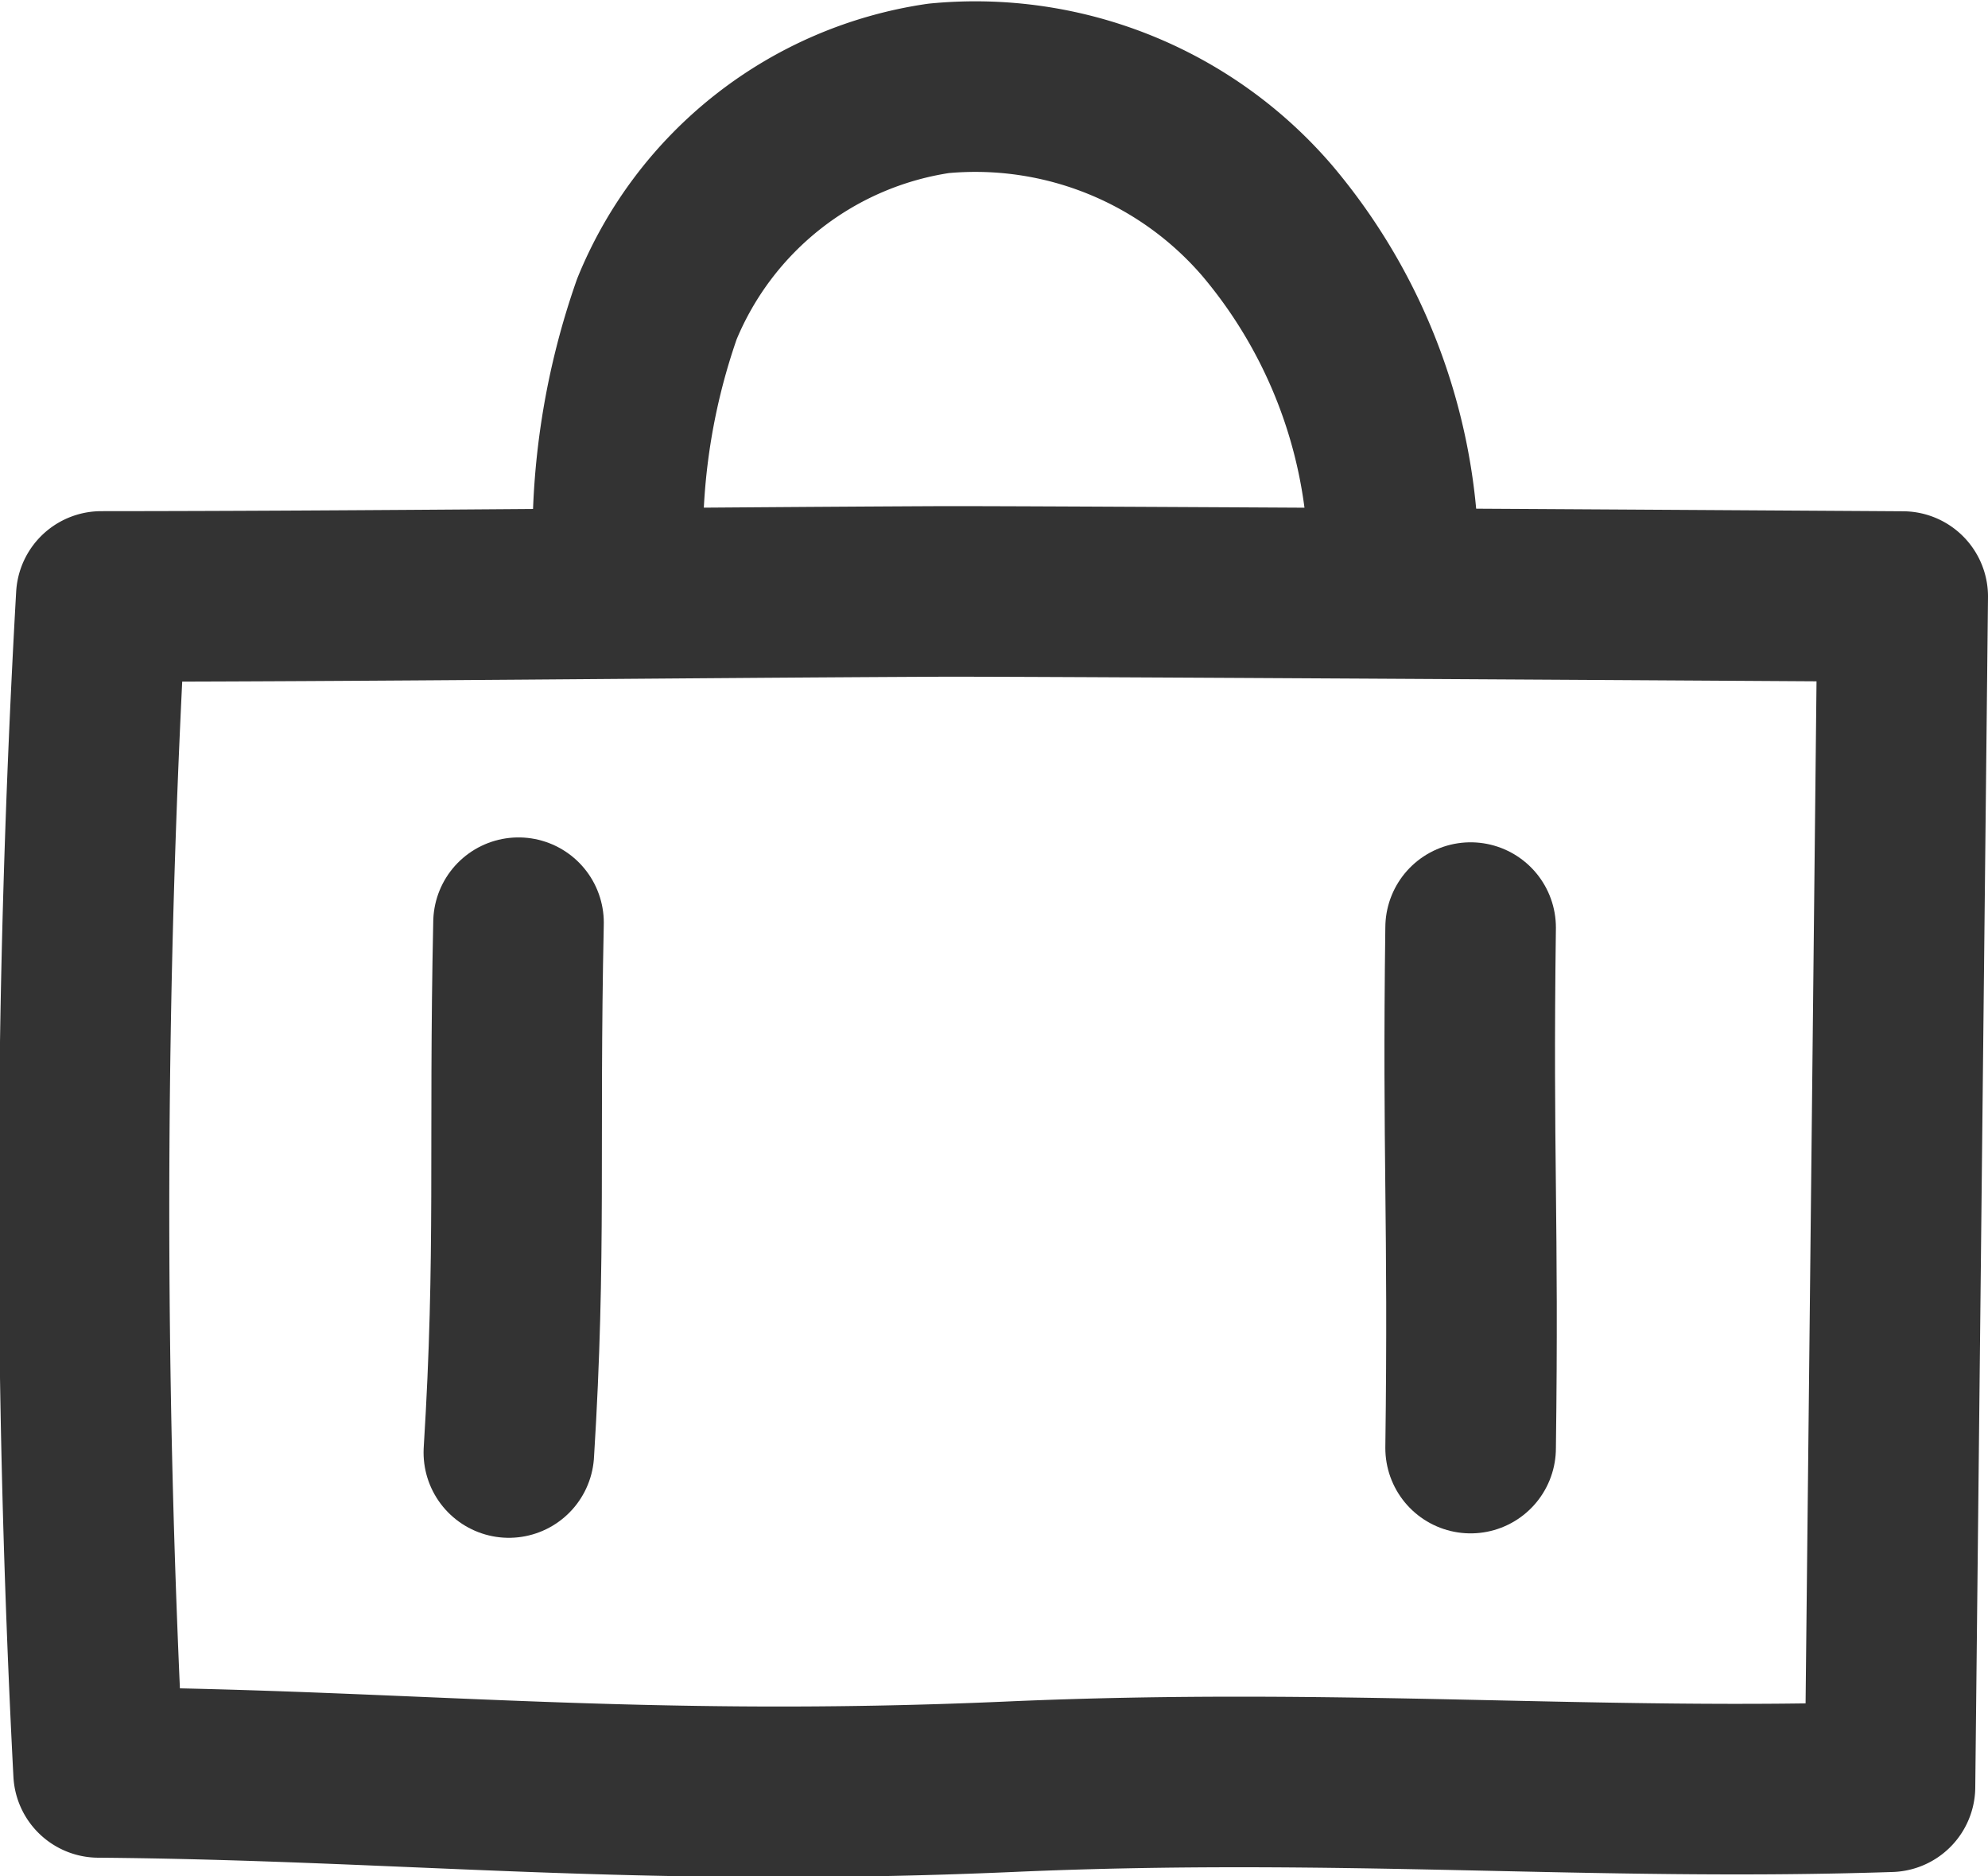
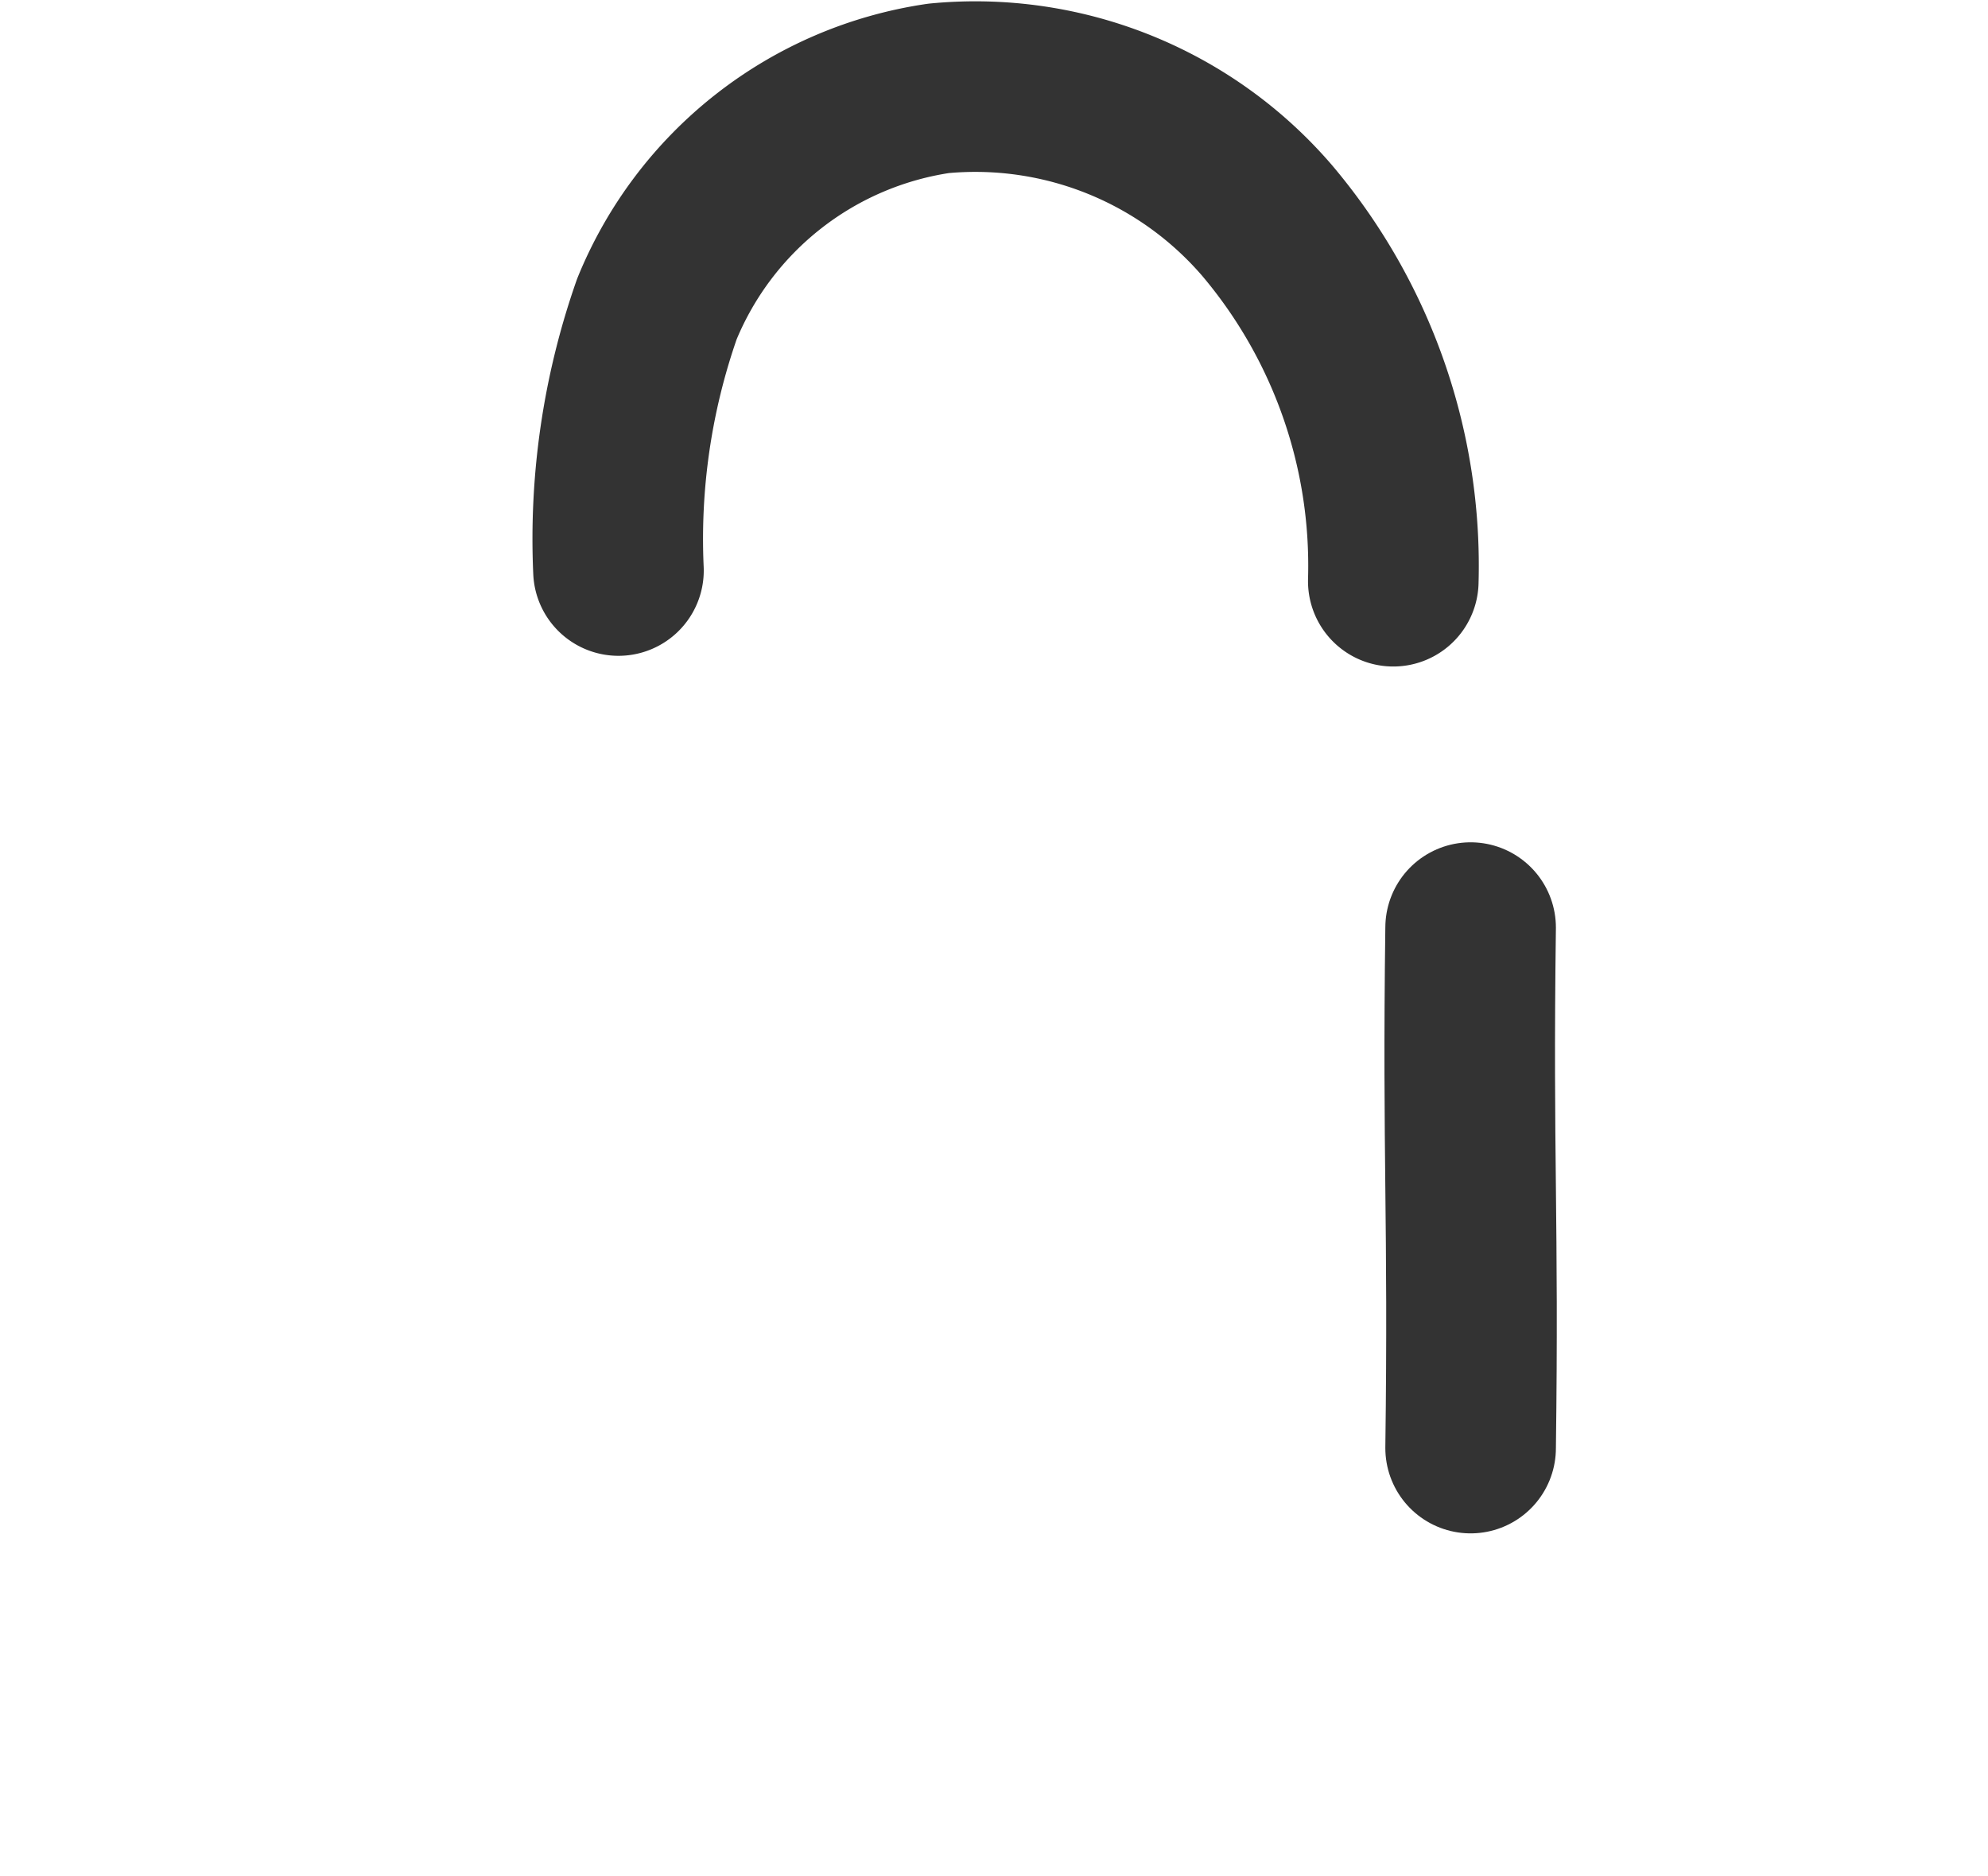
<svg xmlns="http://www.w3.org/2000/svg" width="17.483" height="16.499" viewBox="0 0 17.483 16.499">
  <g id="グループ_152" data-name="グループ 152" transform="translate(-1247.267 -58.243)">
    <g id="グループ_151" data-name="グループ 151">
-       <path id="パス_185" data-name="パス 185" d="M1248.134,73.829c2.7.022,4.742.27,8.016.126,2.913-.128,5.143.086,7.738,0L1264,63.489s-7.744-.049-8.487-.045c-2.308.011-5.046.043-7.355.044A95.554,95.554,0,0,0,1248.134,73.829Z" fill="none" stroke="#333" stroke-linecap="round" stroke-linejoin="round" stroke-width="1.5" />
      <path id="パス_186" data-name="パス 186" d="M1252.706,63.26a6.11,6.11,0,0,1,.338-2.3,3.176,3.176,0,0,1,2.478-1.94,3.384,3.384,0,0,1,2.889,1.163,4.7,4.7,0,0,1,1.109,3.171" fill="none" stroke="#333" stroke-linecap="round" stroke-linejoin="round" stroke-width="1.5" />
-       <path id="パス_187" data-name="パス 187" d="M1251.827,66.357c-.042,1.962.024,2.912-.085,4.659" fill="none" stroke="#333" stroke-linecap="round" stroke-linejoin="round" stroke-width="1.5" />
      <path id="パス_188" data-name="パス 188" d="M1260.2,66.4c-.027,2.029.027,2.548,0,4.577" fill="none" stroke="#333" stroke-linecap="round" stroke-linejoin="round" stroke-width="1.5" />
    </g>
  </g>
</svg>